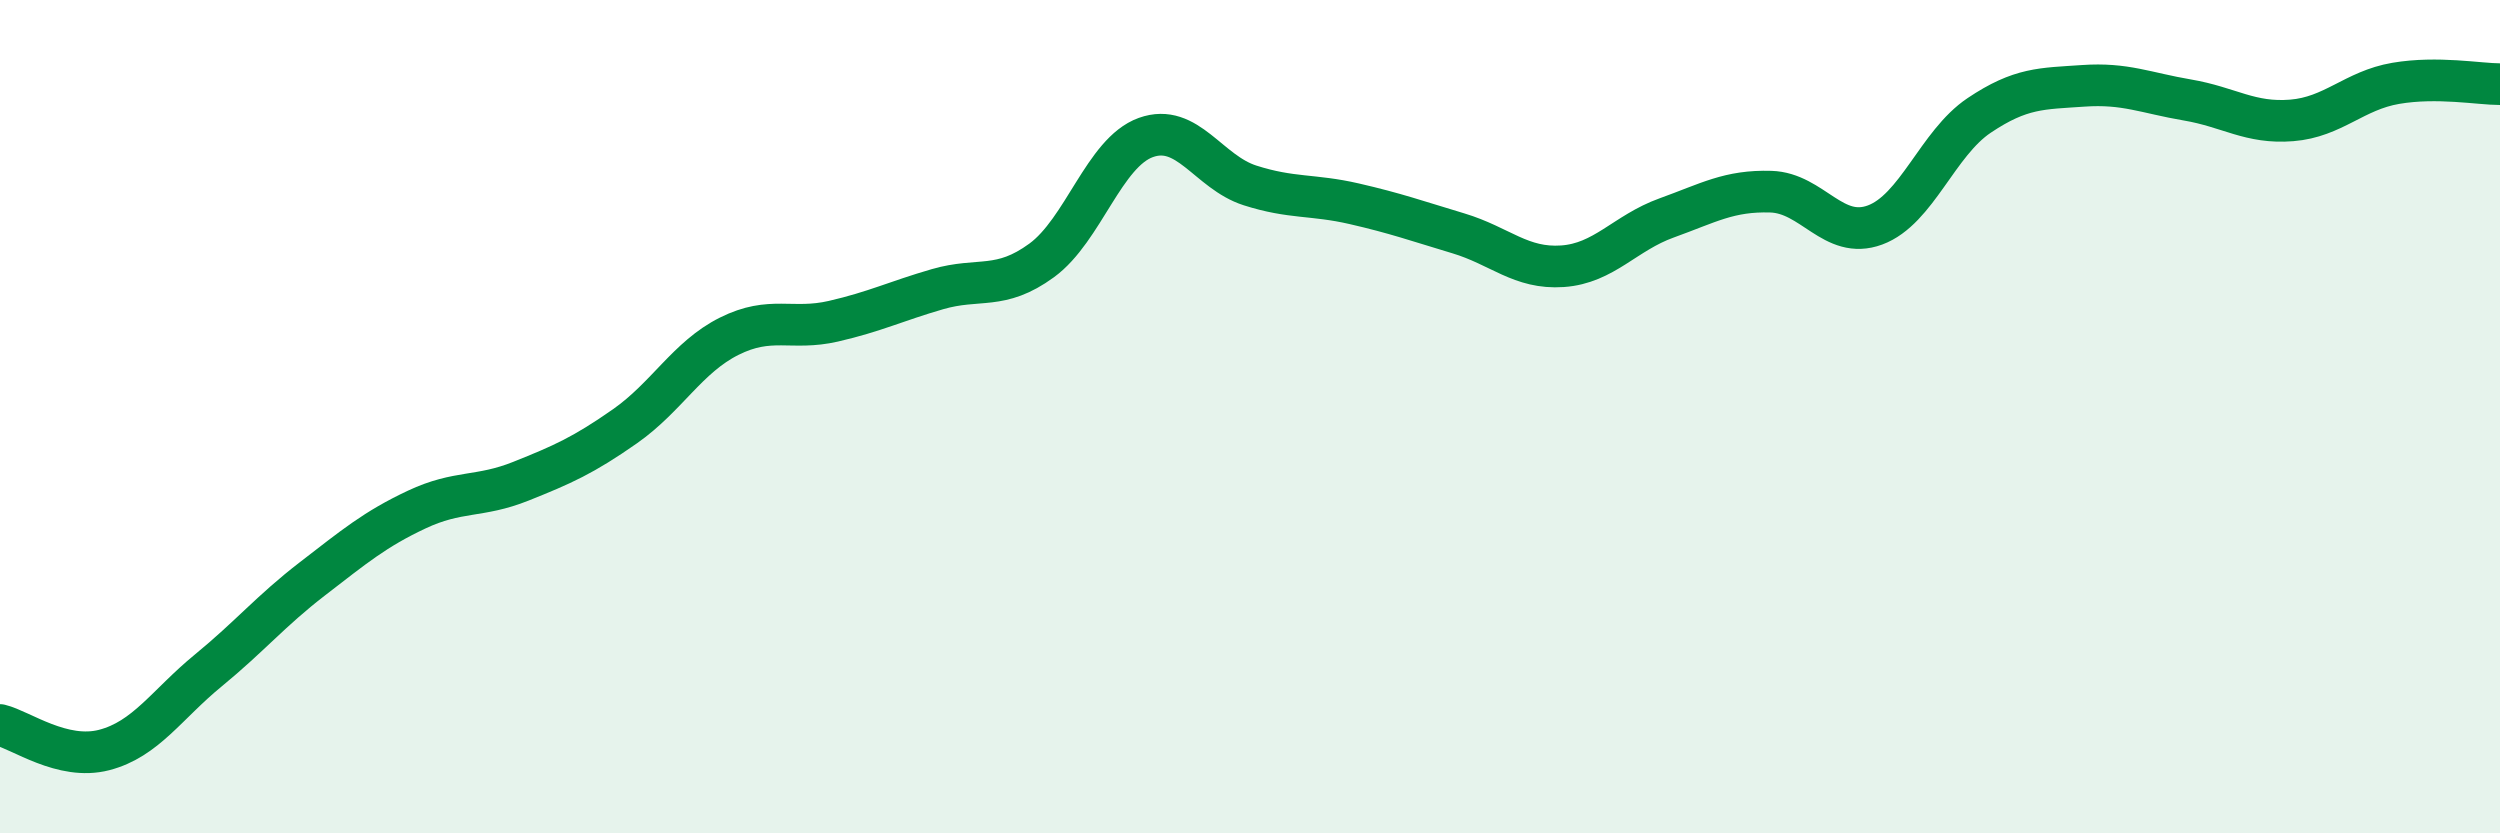
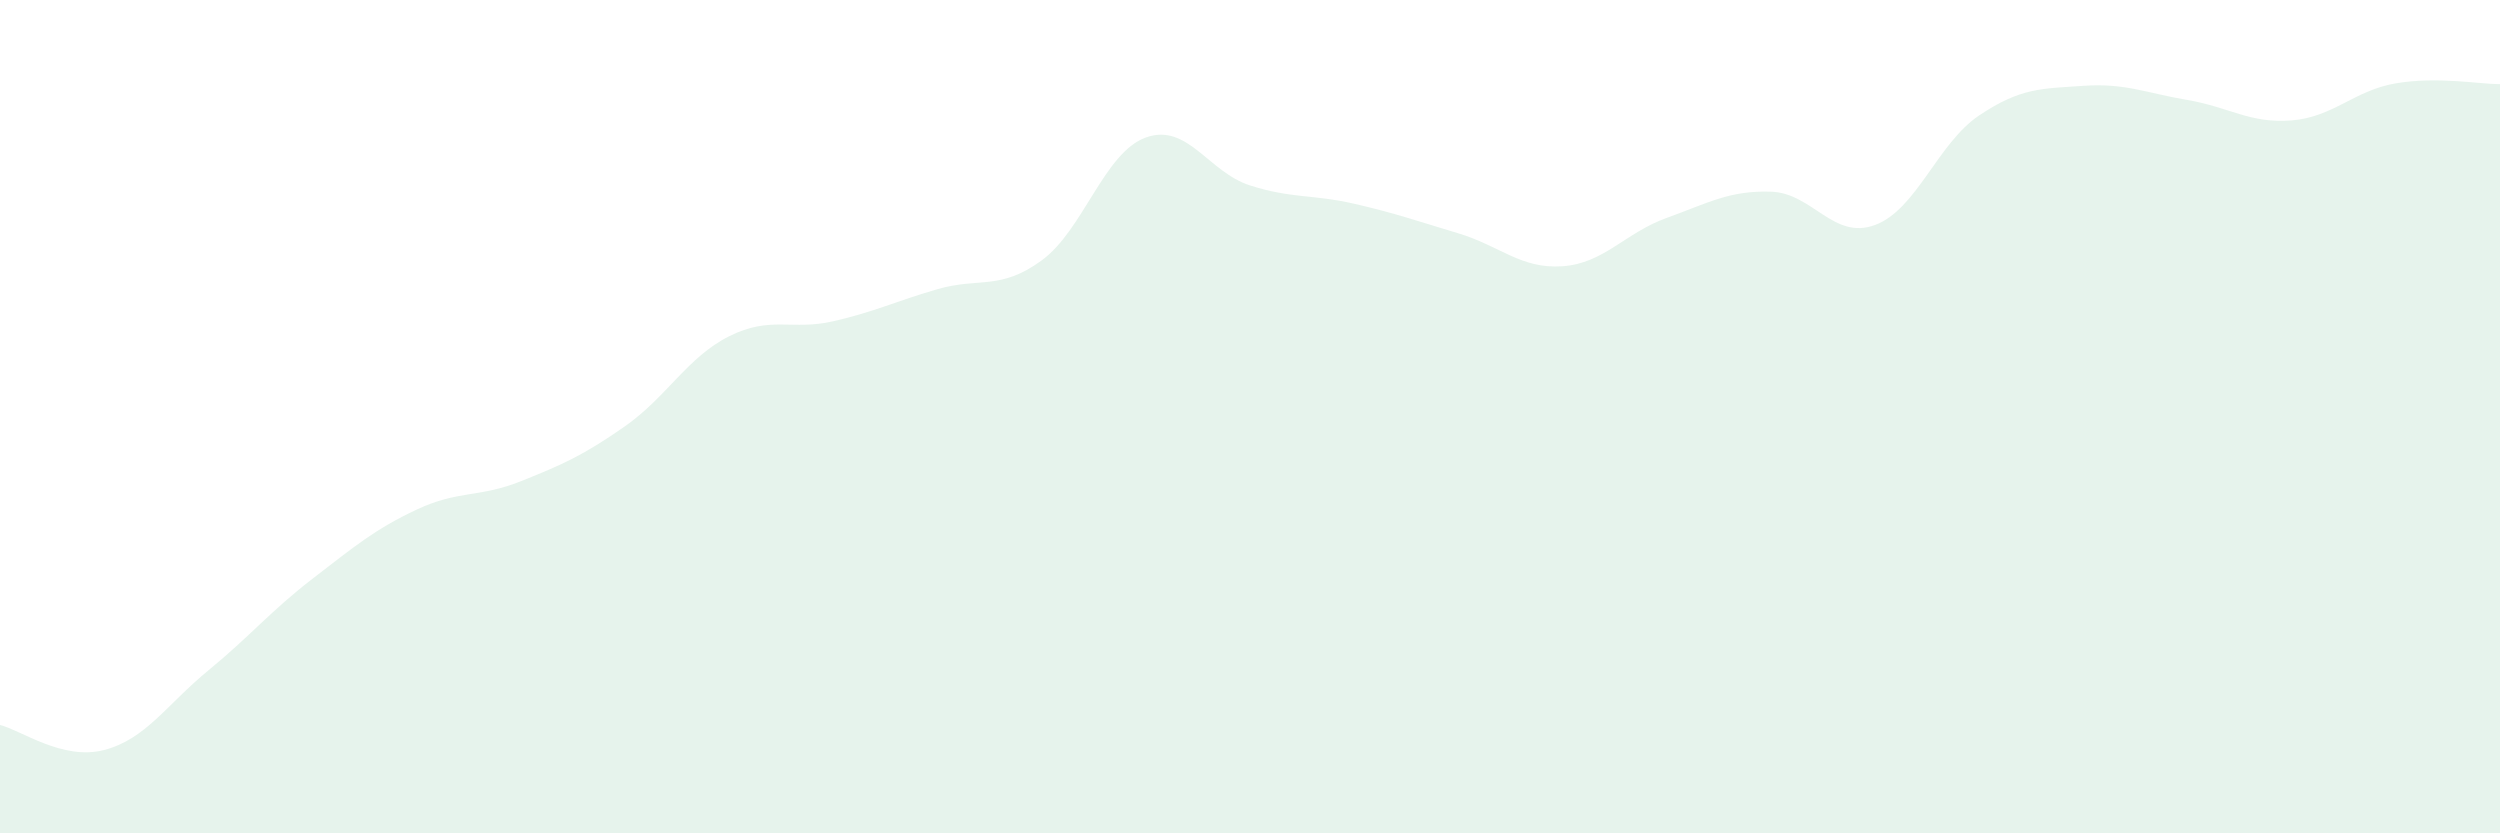
<svg xmlns="http://www.w3.org/2000/svg" width="60" height="20" viewBox="0 0 60 20">
  <path d="M 0,17.4 C 0.5,17.52 1.5,18.26 2.5,18 C 3.5,17.74 4,16.91 5,16.09 C 6,15.27 6.5,14.66 7.5,13.89 C 8.5,13.12 9,12.7 10,12.23 C 11,11.76 11.5,11.95 12.5,11.55 C 13.5,11.15 14,10.93 15,10.23 C 16,9.53 16.5,8.57 17.5,8.07 C 18.5,7.57 19,7.94 20,7.71 C 21,7.48 21.5,7.23 22.5,6.94 C 23.5,6.65 24,6.98 25,6.25 C 26,5.52 26.5,3.66 27.5,3.3 C 28.5,2.94 29,4.13 30,4.45 C 31,4.77 31.5,4.66 32.5,4.89 C 33.5,5.12 34,5.3 35,5.6 C 36,5.9 36.5,6.46 37.5,6.39 C 38.5,6.32 39,5.59 40,5.23 C 41,4.87 41.5,4.57 42.5,4.6 C 43.5,4.63 44,5.77 45,5.4 C 46,5.03 46.5,3.44 47.5,2.77 C 48.5,2.1 49,2.13 50,2.06 C 51,1.99 51.5,2.23 52.5,2.4 C 53.5,2.57 54,2.97 55,2.89 C 56,2.81 56.5,2.17 57.5,2 C 58.5,1.83 59.5,2.02 60,2.02L60 20L0 20Z" fill="#008740" opacity="0.1" stroke-linecap="round" stroke-linejoin="round" />
-   <path d="M 0,17.4 C 0.5,17.52 1.5,18.26 2.5,18 C 3.5,17.74 4,16.91 5,16.09 C 6,15.27 6.5,14.66 7.5,13.89 C 8.5,13.12 9,12.7 10,12.23 C 11,11.76 11.5,11.95 12.5,11.55 C 13.5,11.15 14,10.93 15,10.23 C 16,9.53 16.5,8.57 17.5,8.07 C 18.5,7.57 19,7.94 20,7.71 C 21,7.48 21.5,7.23 22.5,6.94 C 23.5,6.65 24,6.98 25,6.25 C 26,5.52 26.5,3.66 27.5,3.3 C 28.5,2.94 29,4.13 30,4.45 C 31,4.77 31.5,4.66 32.5,4.89 C 33.5,5.12 34,5.3 35,5.6 C 36,5.9 36.5,6.46 37.5,6.39 C 38.5,6.32 39,5.59 40,5.23 C 41,4.87 41.5,4.57 42.5,4.6 C 43.5,4.63 44,5.77 45,5.4 C 46,5.03 46.5,3.44 47.5,2.77 C 48.5,2.1 49,2.13 50,2.06 C 51,1.99 51.5,2.23 52.5,2.4 C 53.5,2.57 54,2.97 55,2.89 C 56,2.81 56.5,2.17 57.5,2 C 58.5,1.83 59.5,2.02 60,2.02" stroke="#008740" stroke-width="1" fill="none" stroke-linecap="round" stroke-linejoin="round" />
</svg>